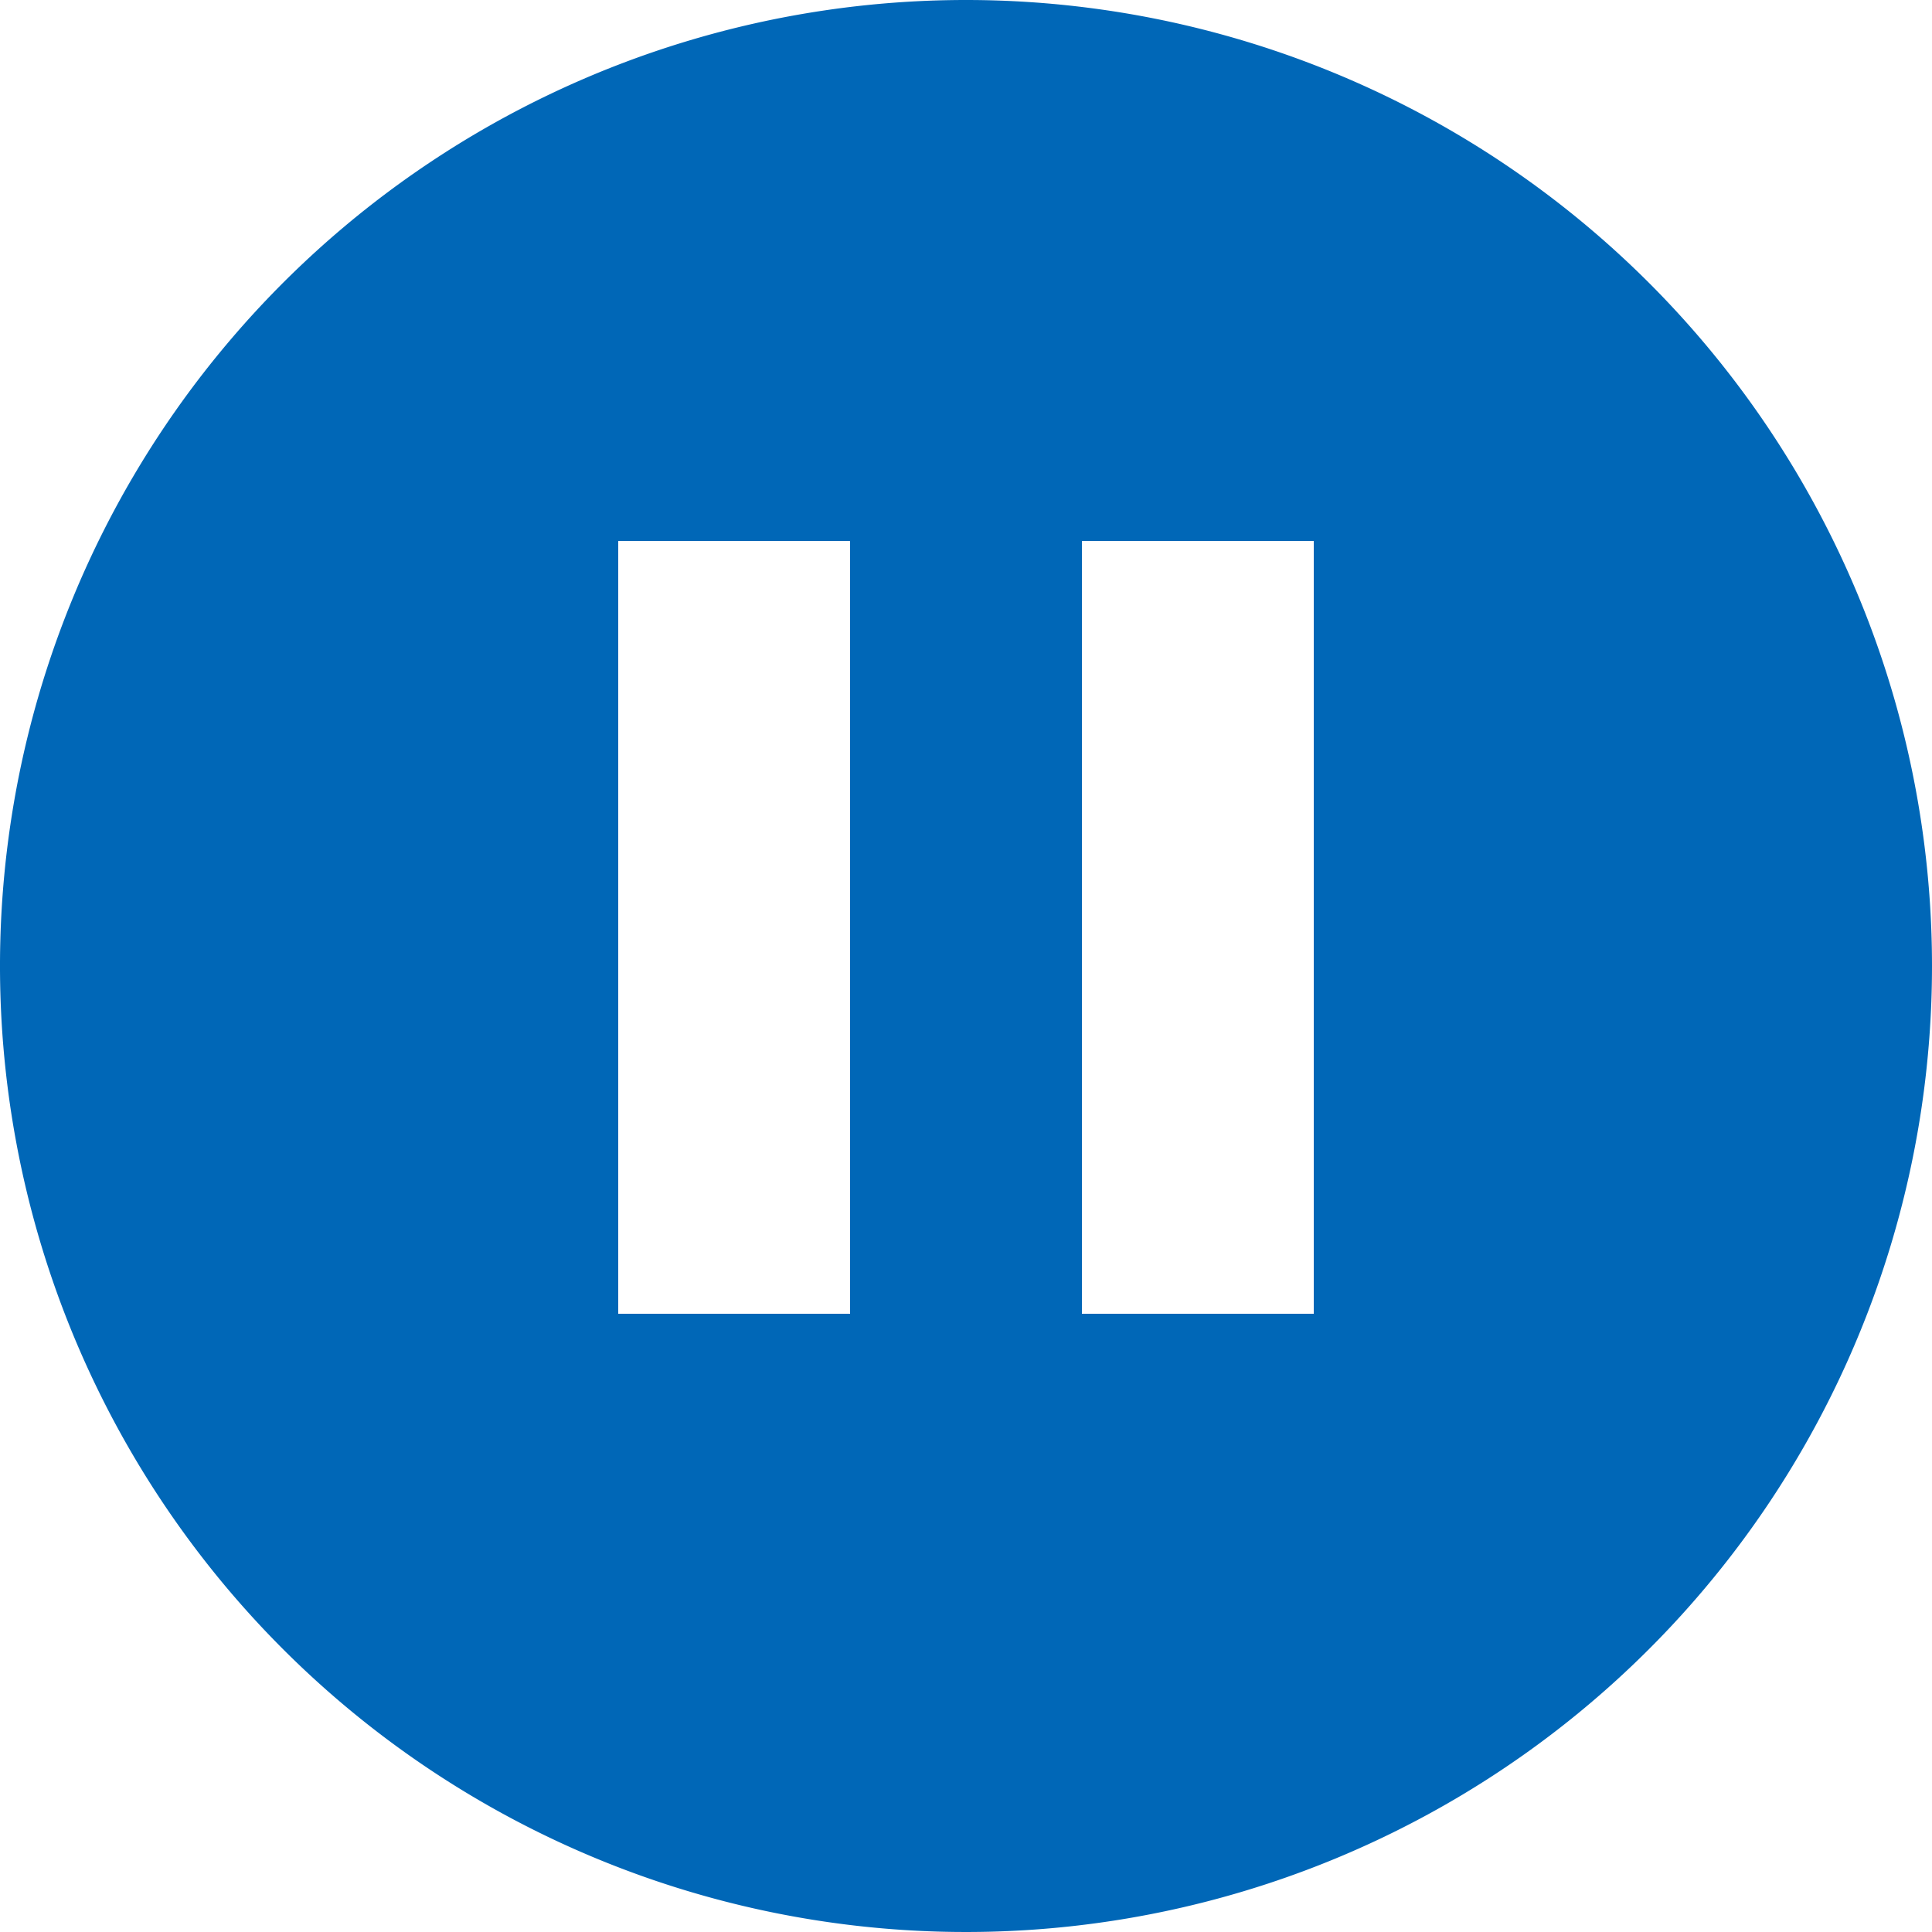
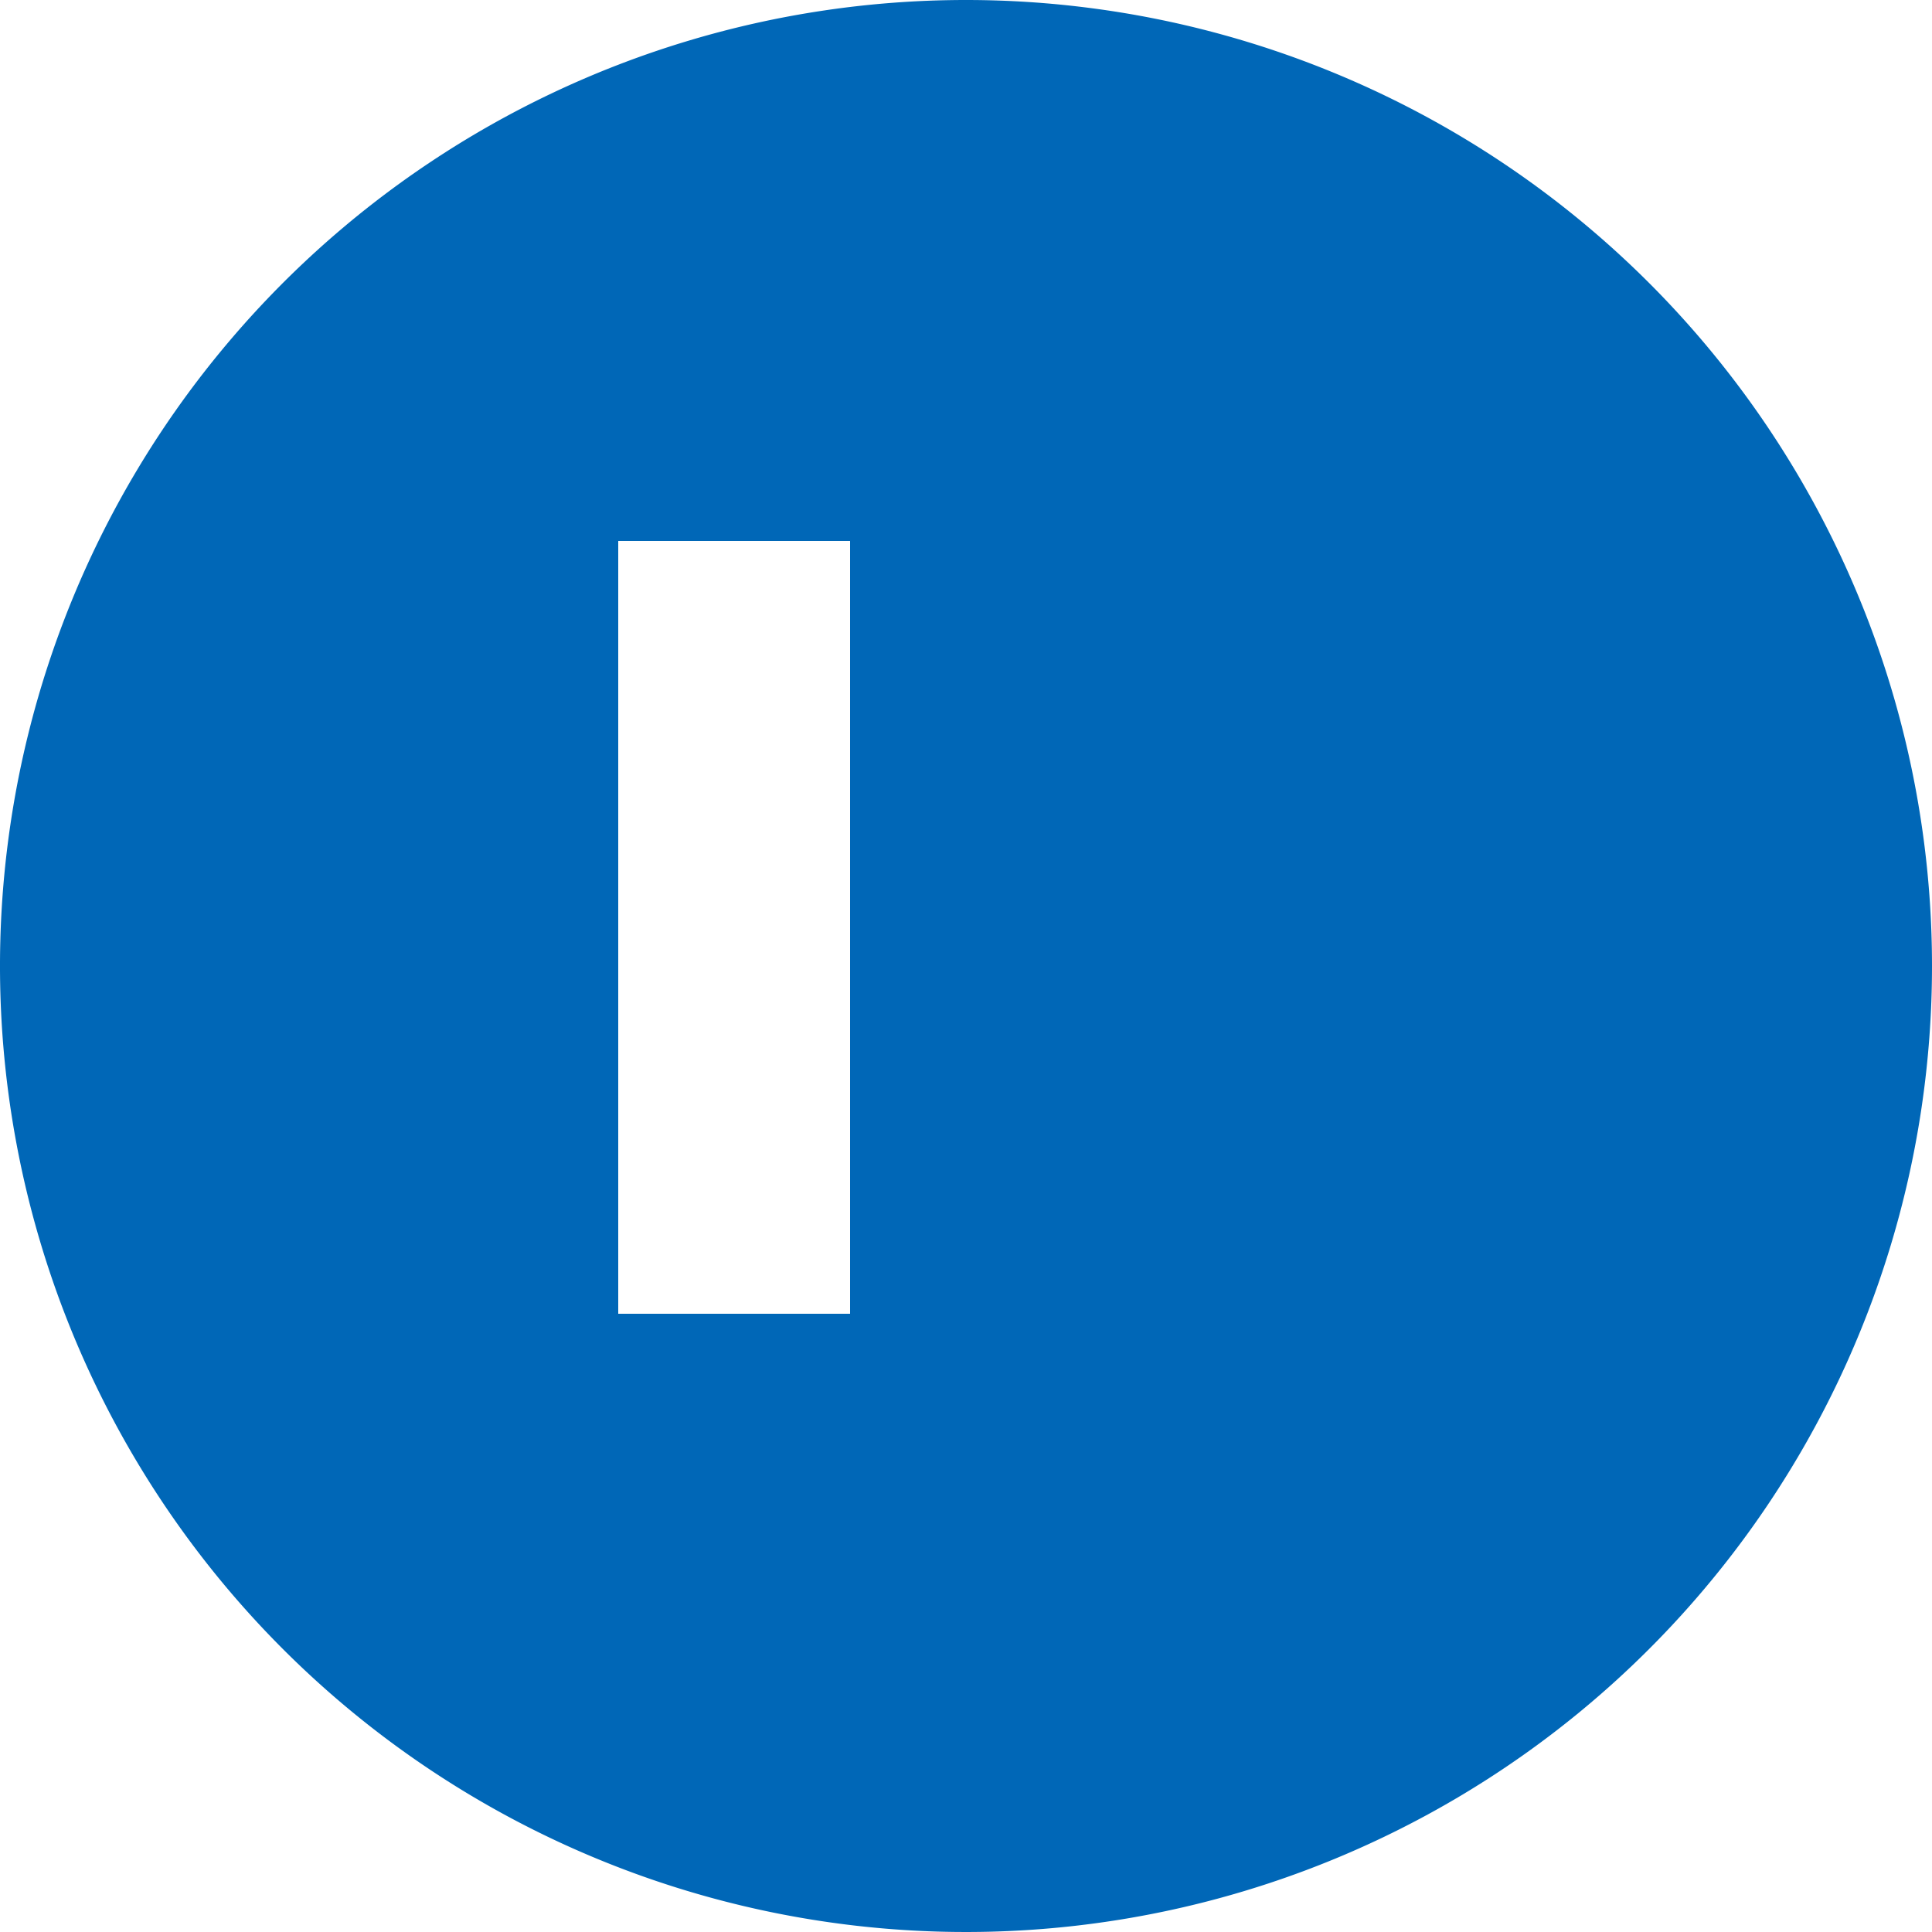
<svg xmlns="http://www.w3.org/2000/svg" width="25" height="25" viewBox="0 0 25 25">
  <title>pause</title>
-   <path d="M12.5,0A12.5,12.5,0,1,0,25,12.5,12.5,12.5,0,0,0,12.5,0ZM11,17H8V7h3Zm6,0H14V7h3Z" fill="#0067b7" />
+   <path d="M12.5,0A12.5,12.5,0,1,0,25,12.5,12.5,12.5,0,0,0,12.5,0ZM11,17H8V7h3m6,0H14V7h3Z" fill="#0067b7" />
</svg>